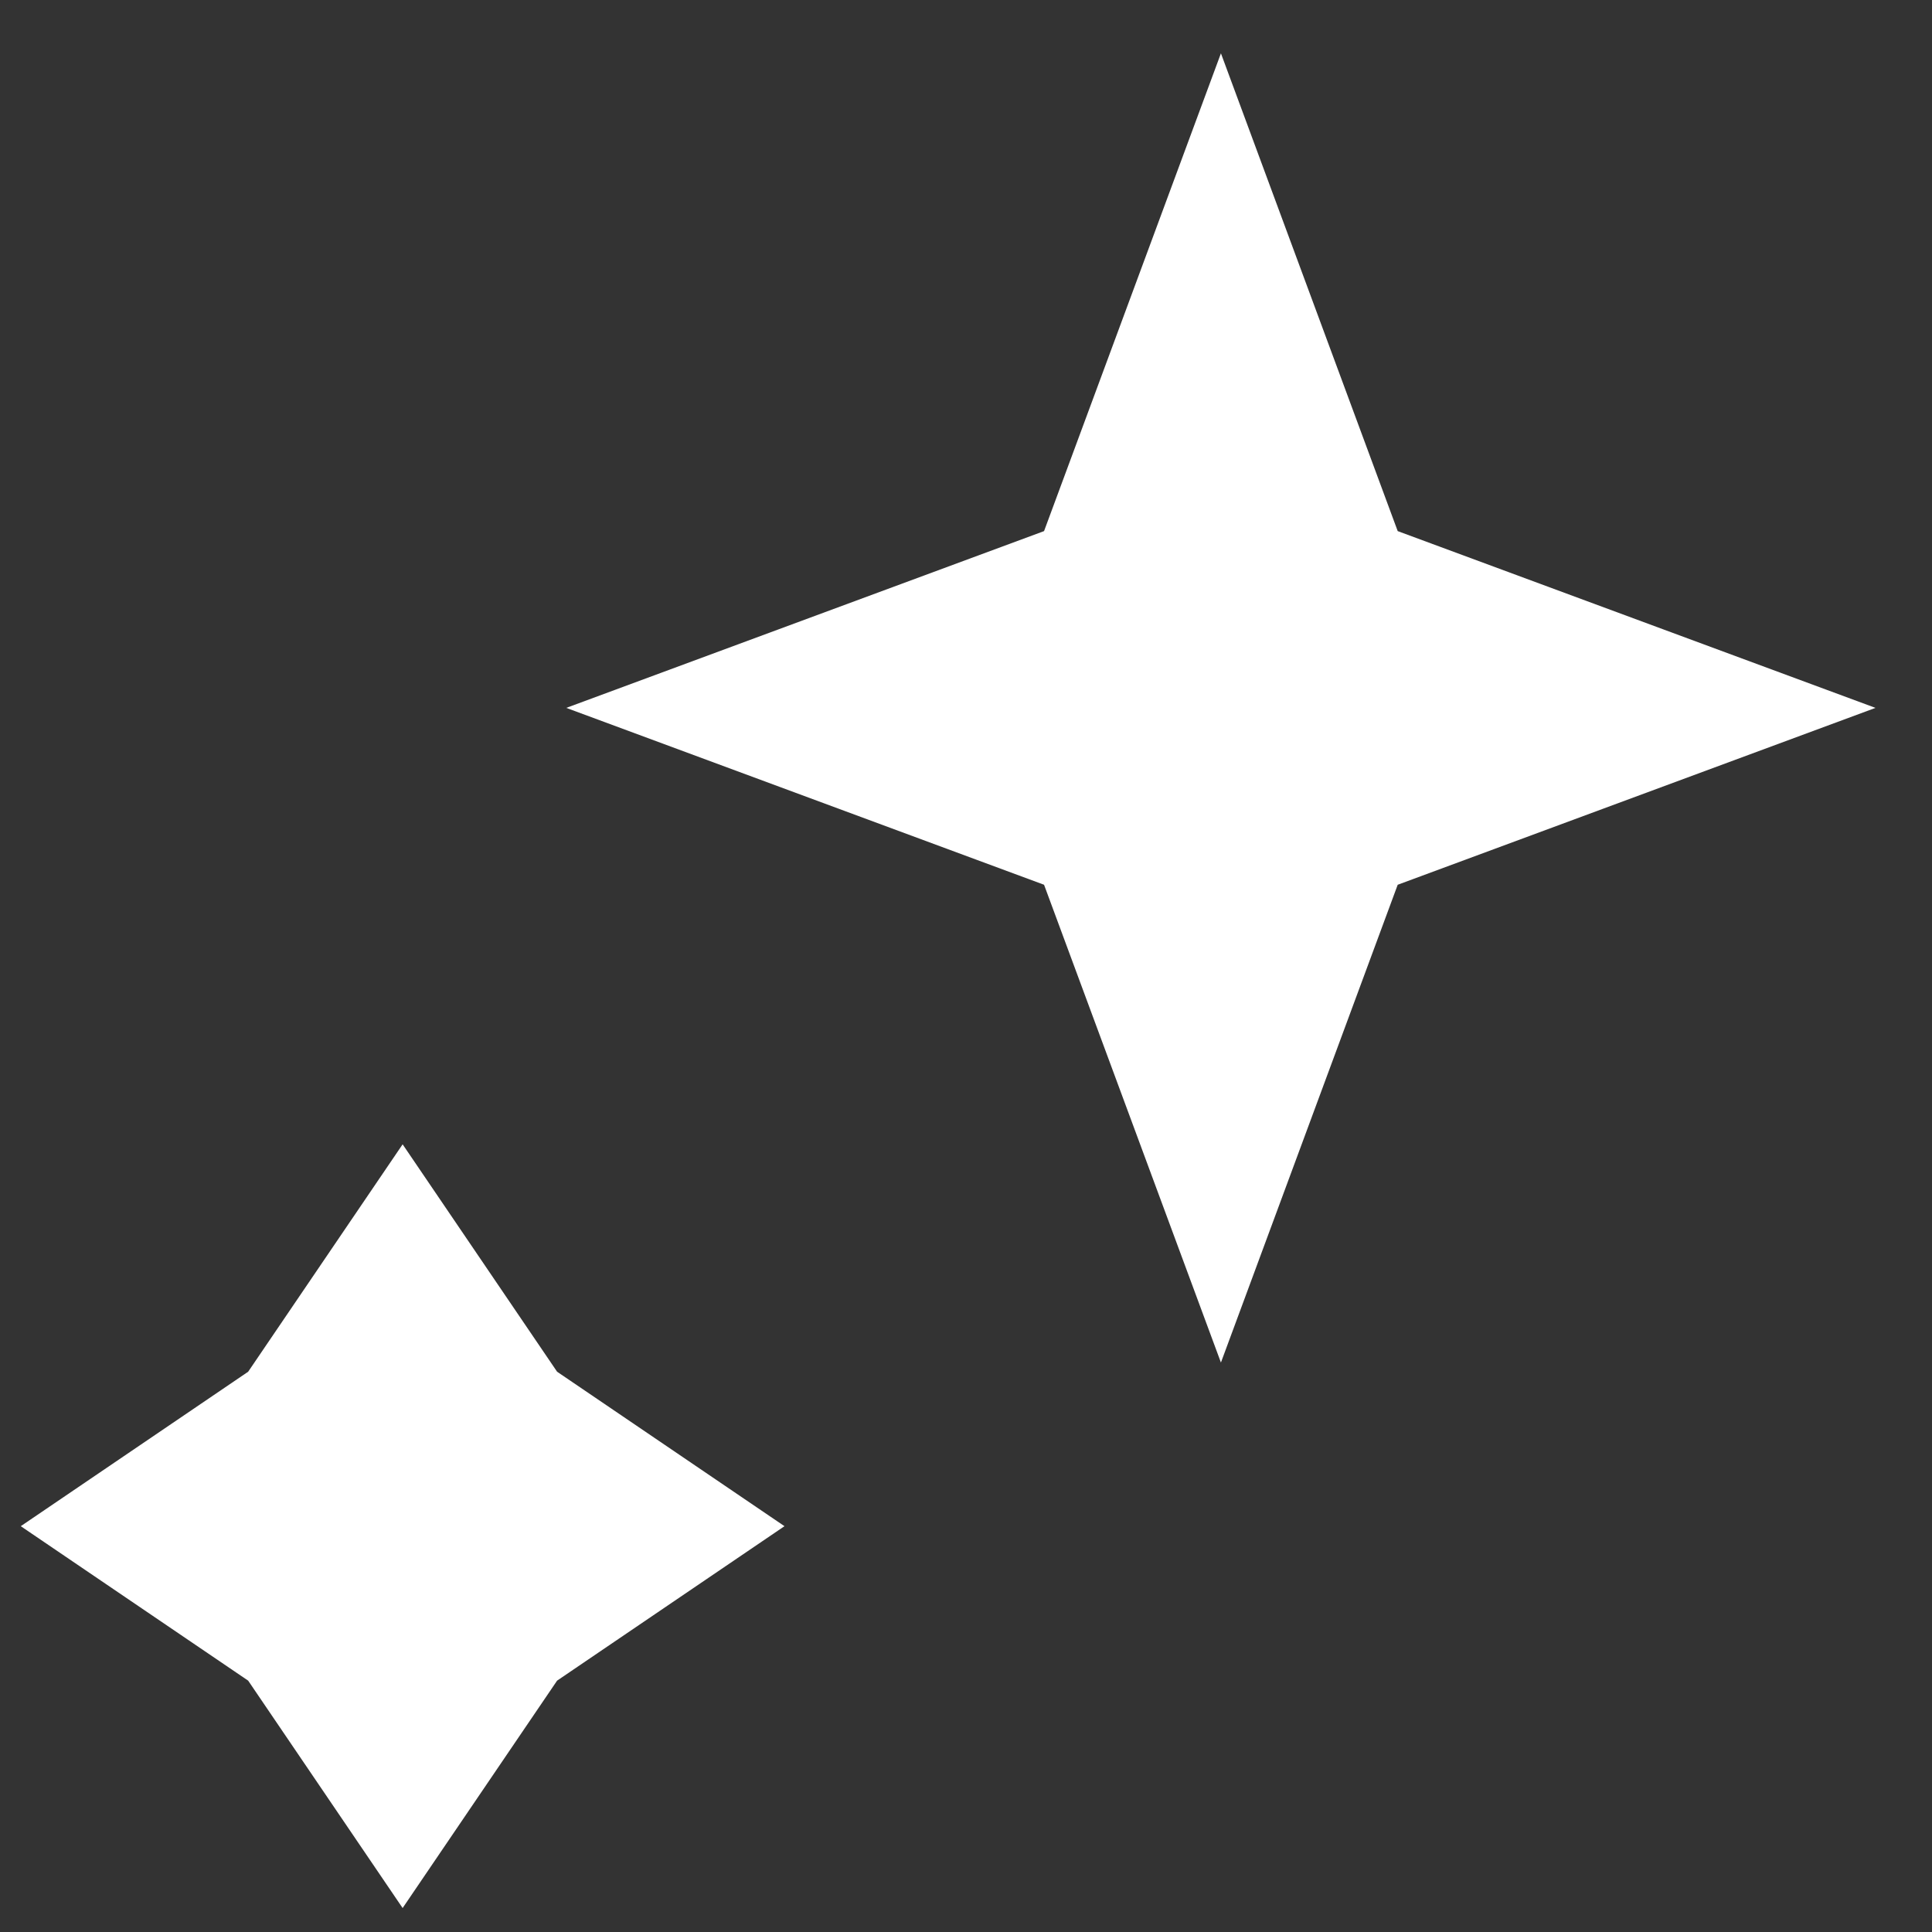
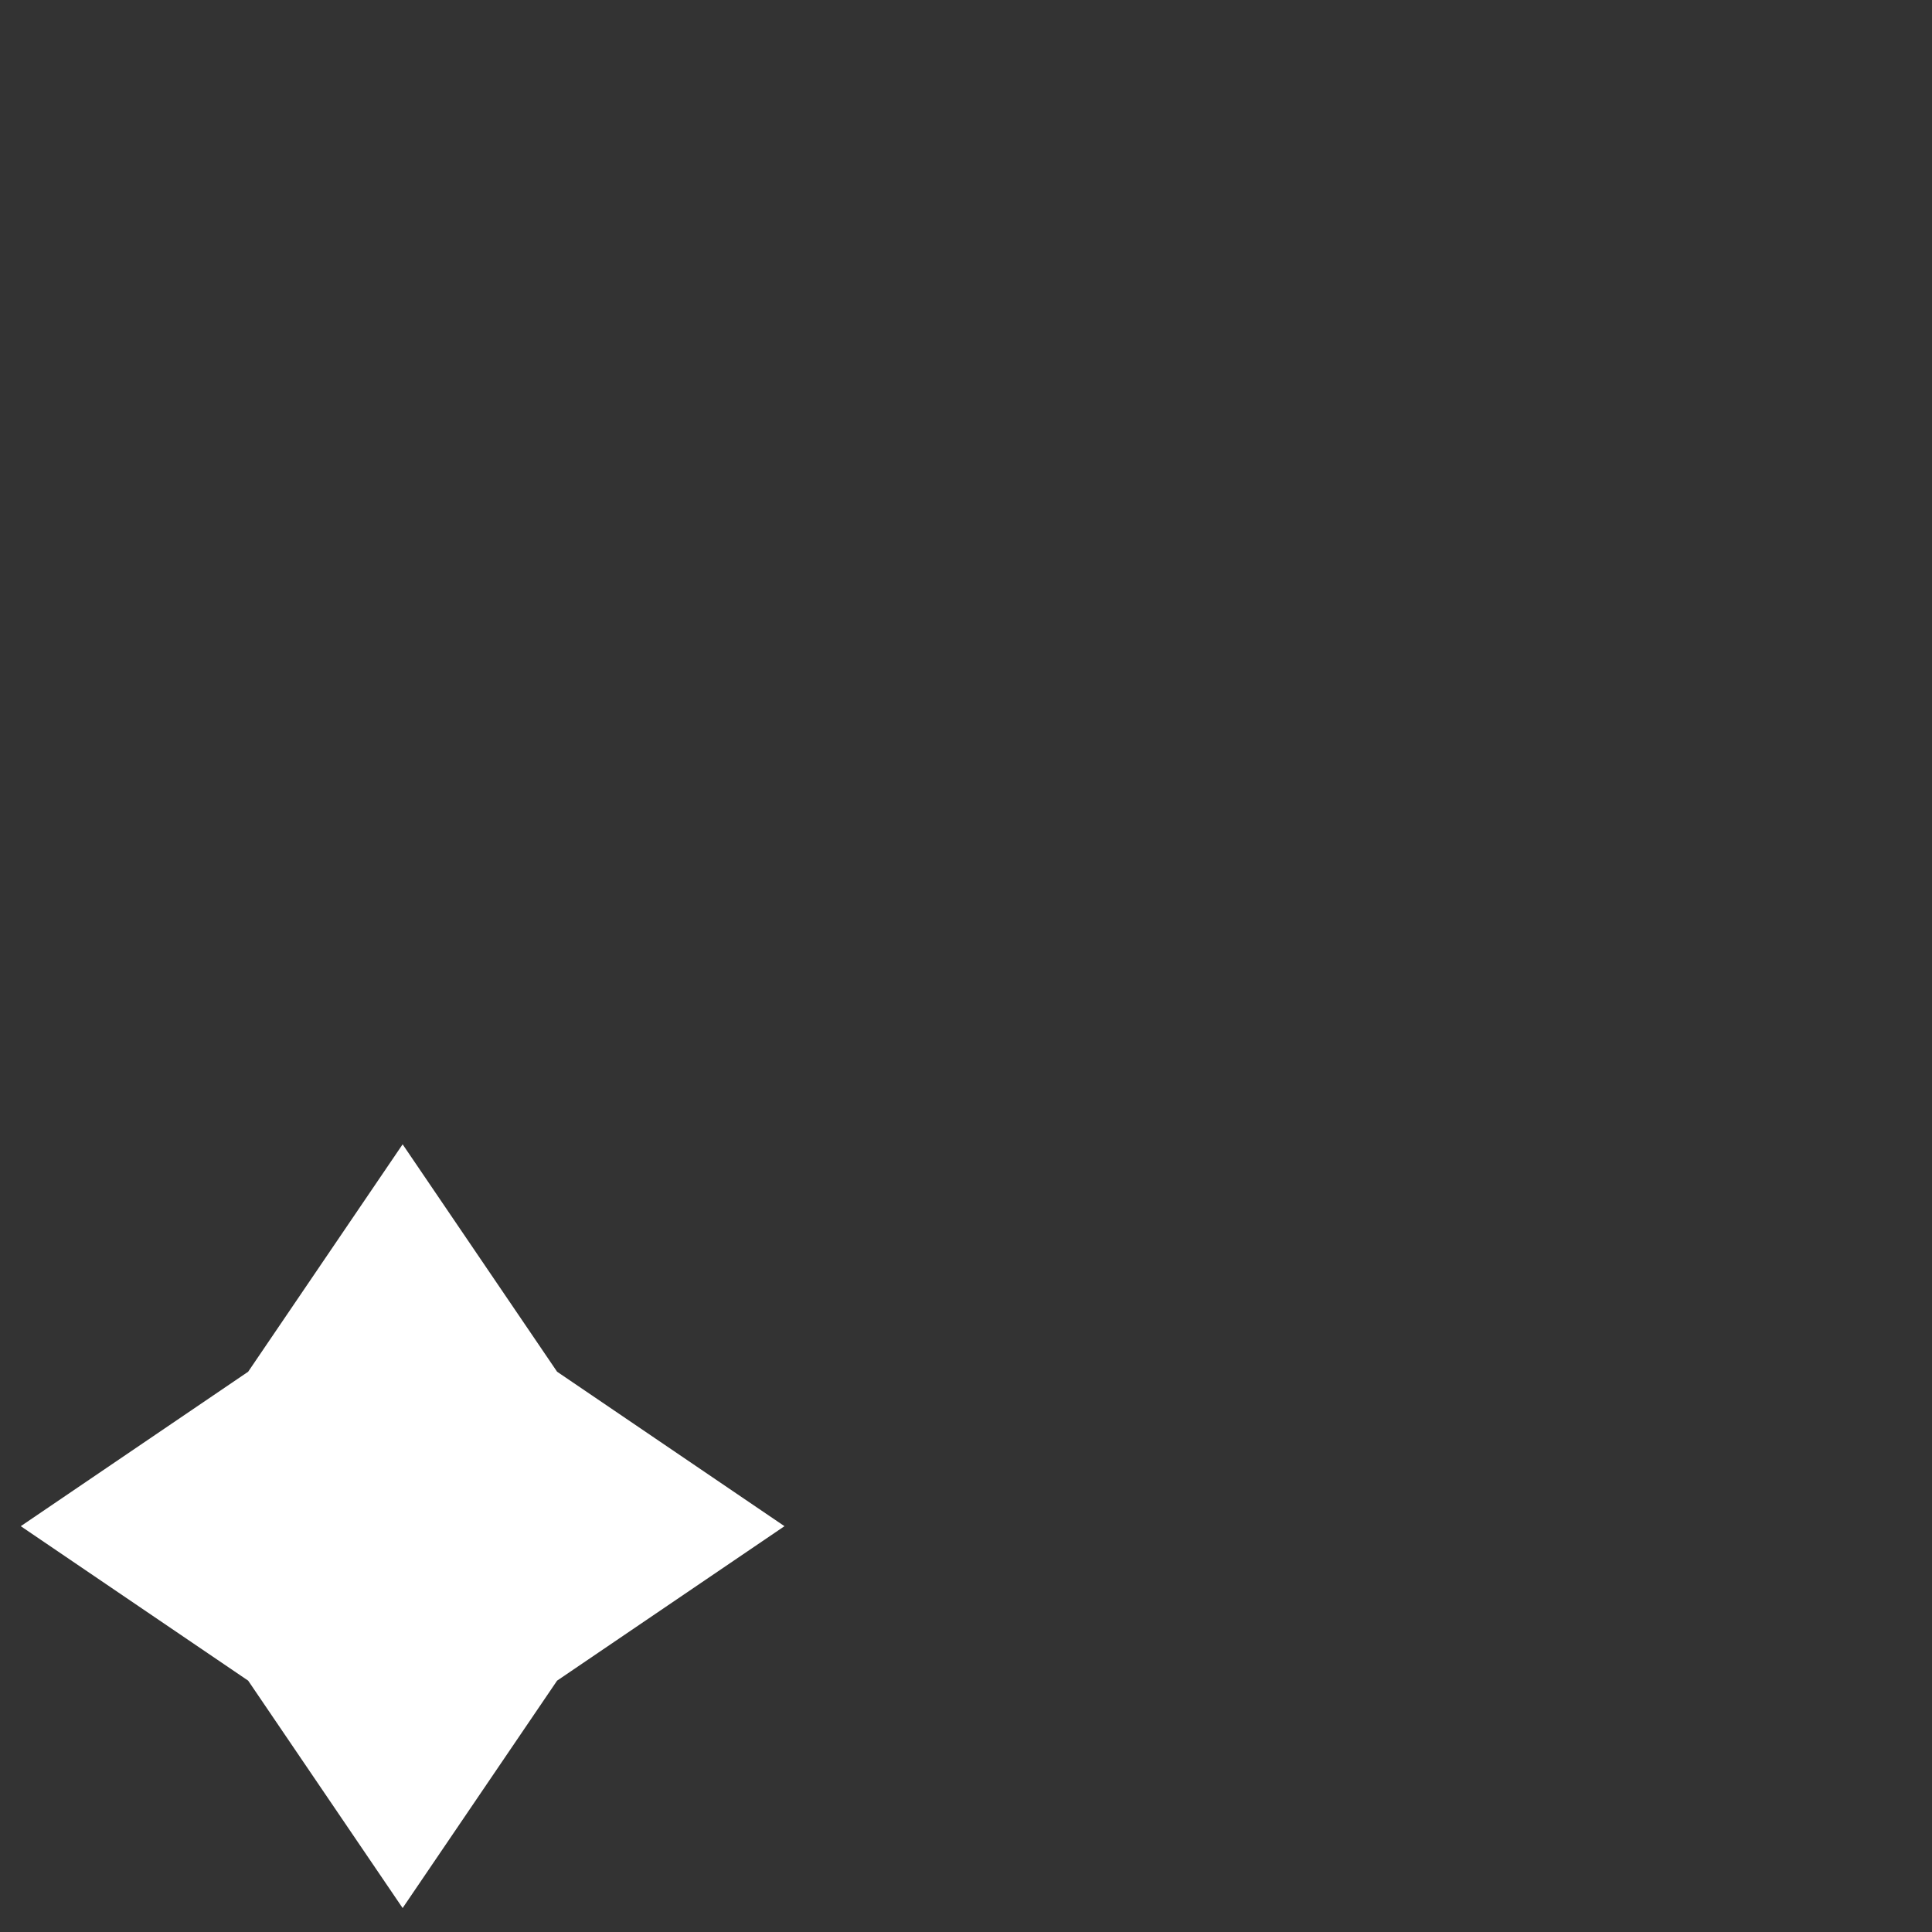
<svg xmlns="http://www.w3.org/2000/svg" width="20" height="20" viewBox="0 0 20 20" fill="none">
  <rect x="0" y="0" width="20" height="20" fill="#333333" stroke="none" />
-   <path d="M12.639 0.552L14.469 5.498L19.415 7.328L14.469 9.159L12.639 14.105L10.808 9.159L5.862 7.328L10.808 5.498L12.639 0.552Z" fill="white" />
  <path d="M4.168 11.846L5.767 14.2L8.121 15.799L5.767 17.398L4.168 19.752L2.569 17.398L0.215 15.799L2.569 14.2L4.168 11.846Z" fill="white" />
</svg>